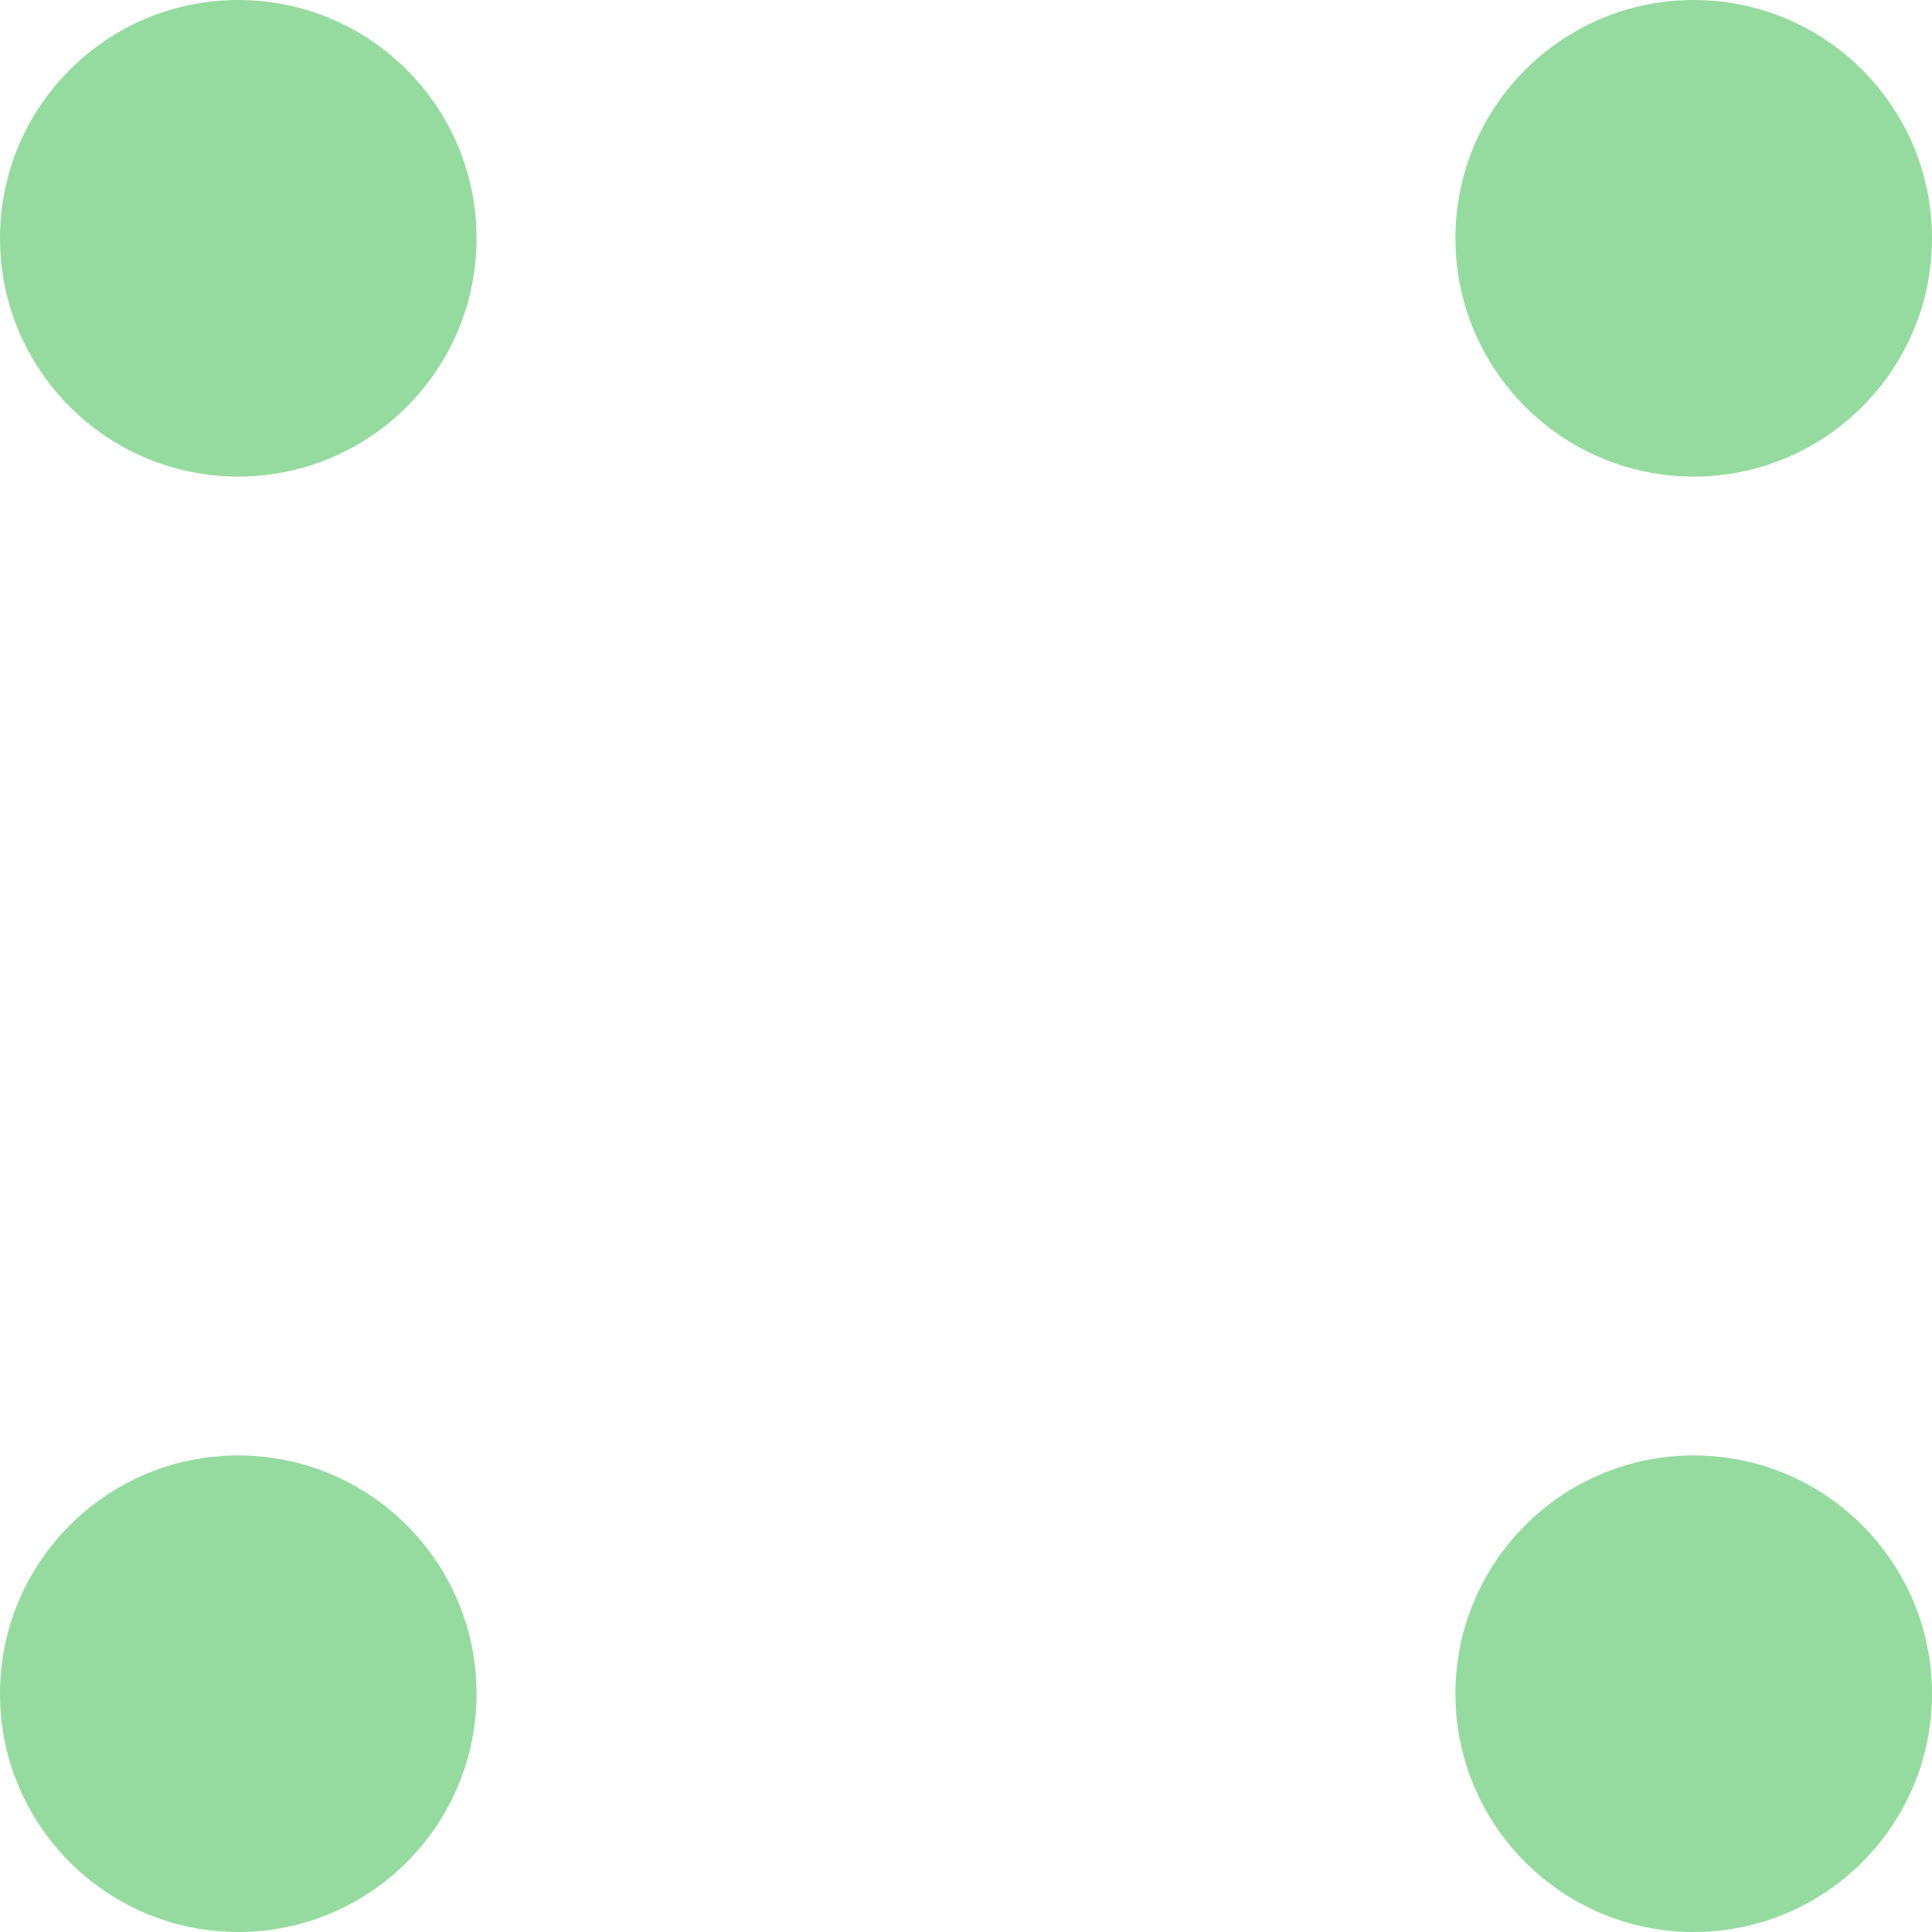
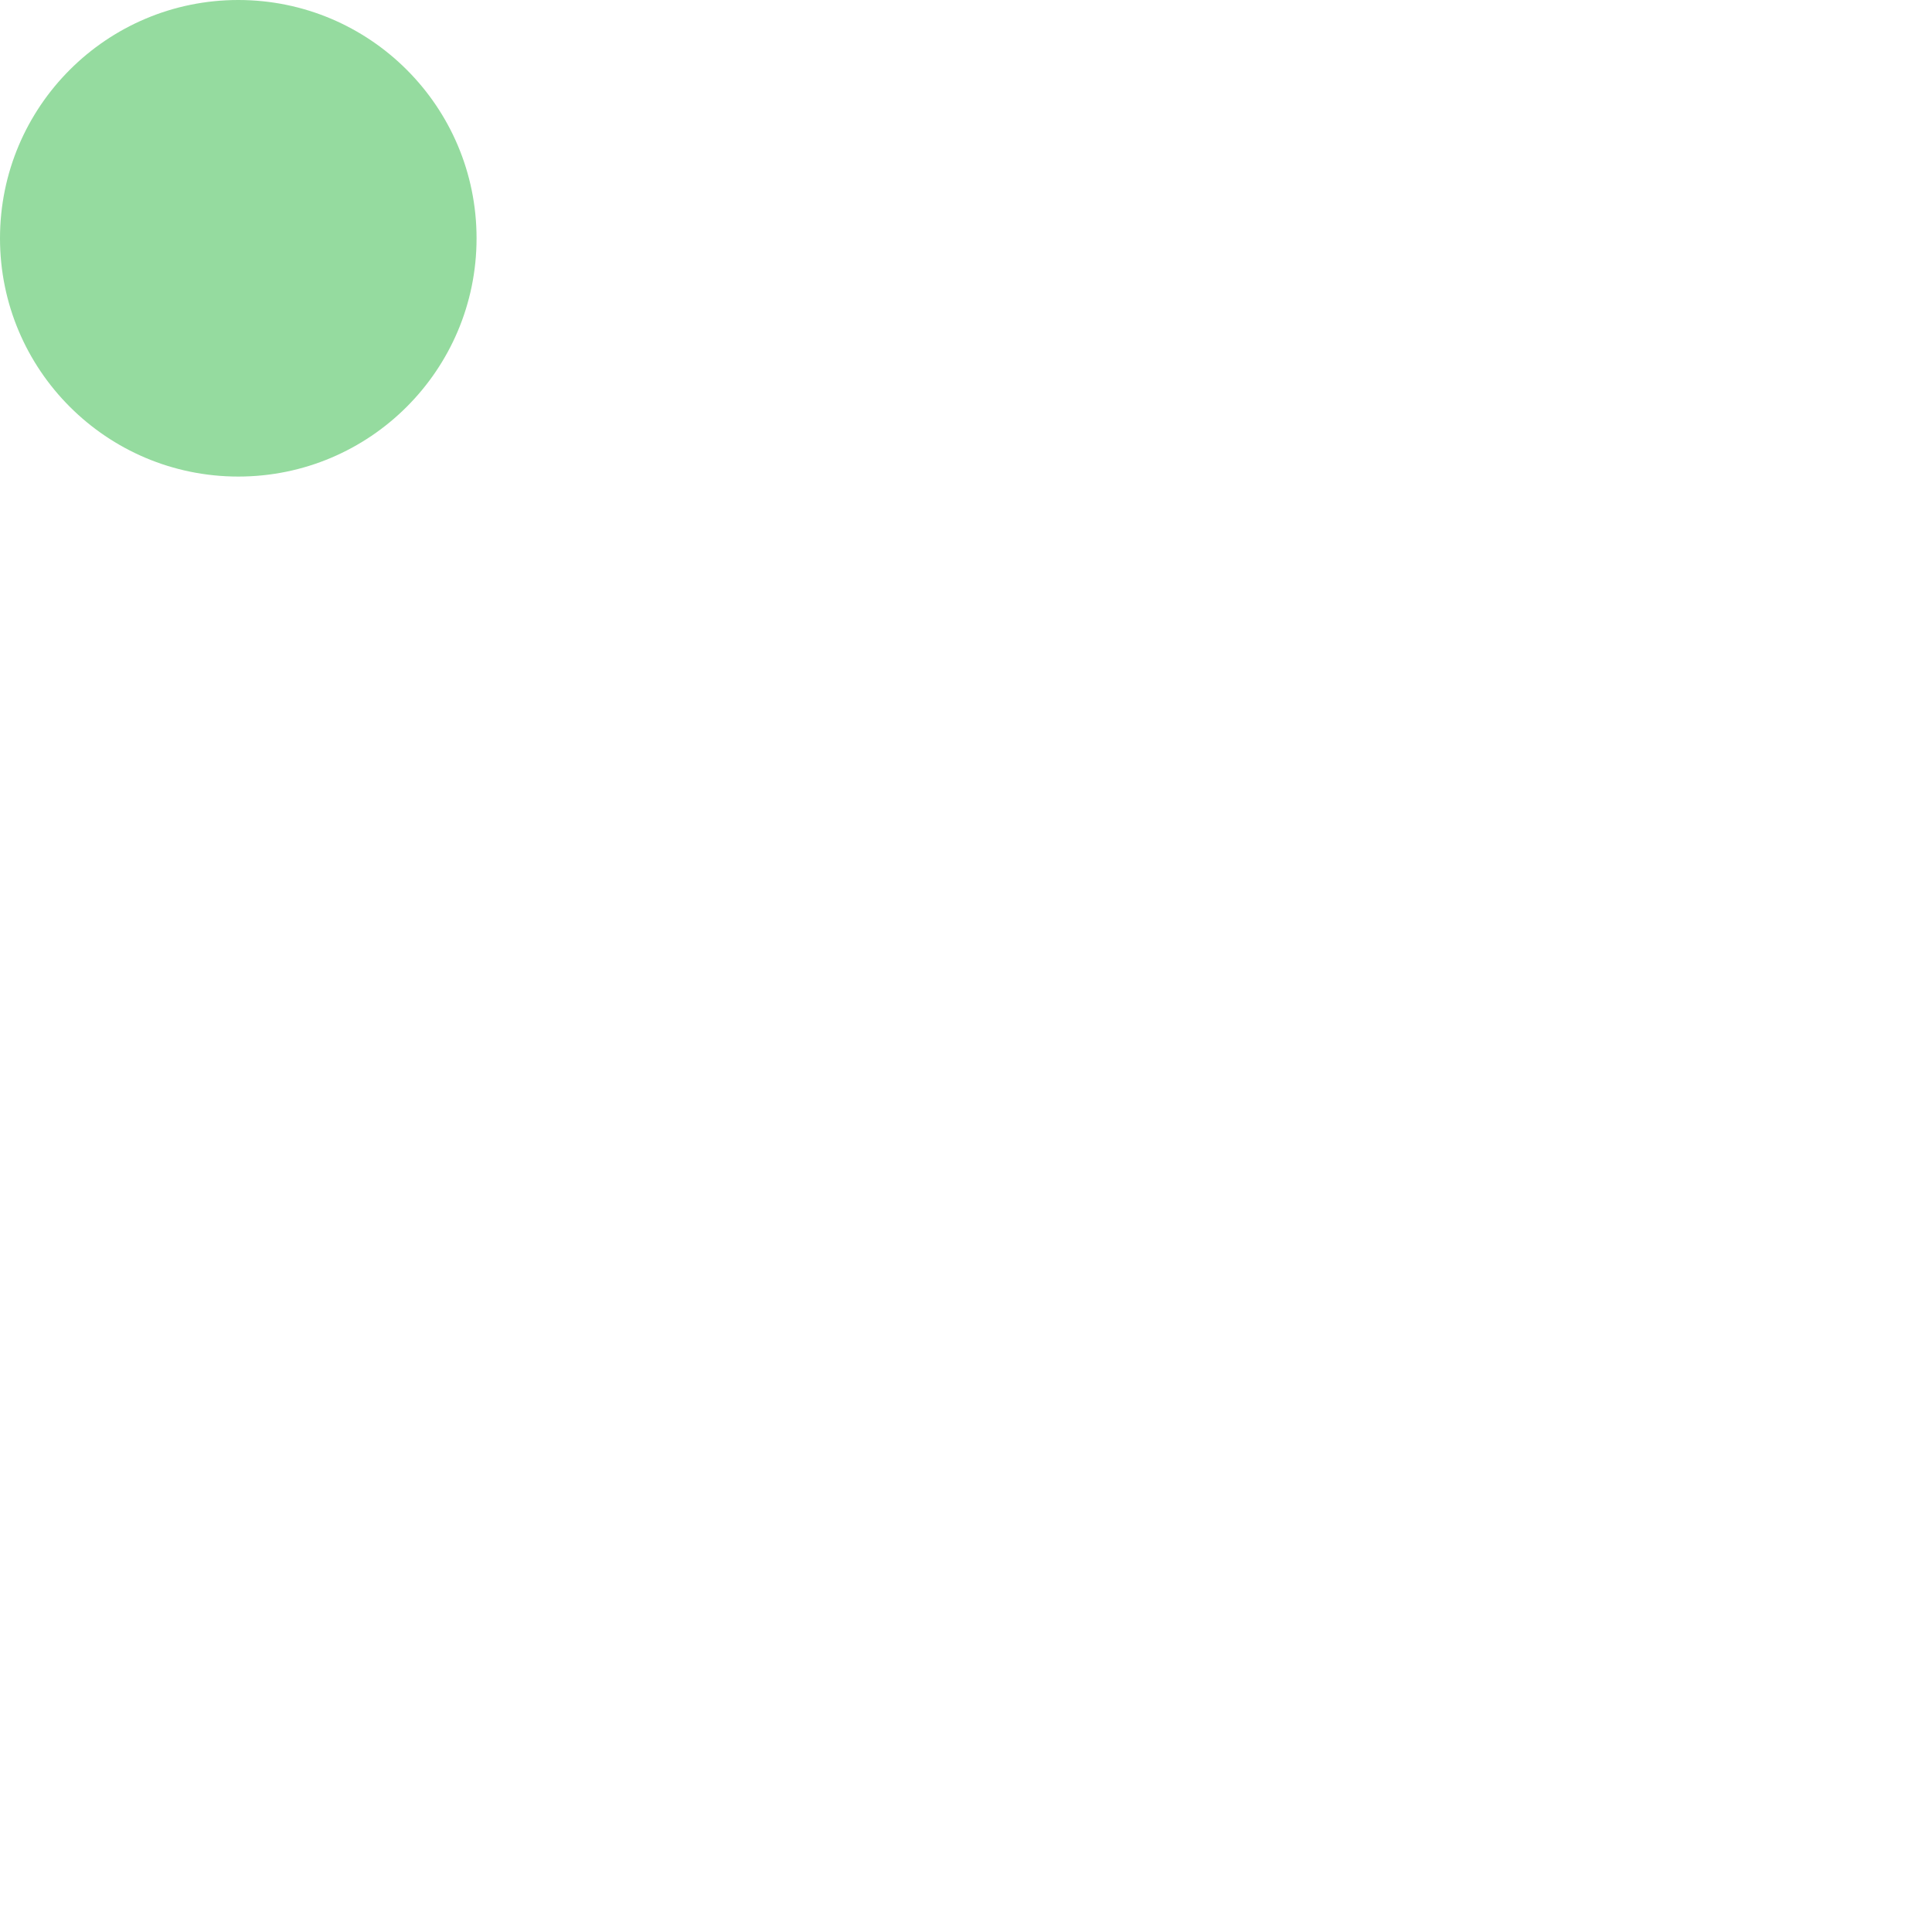
<svg xmlns="http://www.w3.org/2000/svg" version="1.1" id="Capa_1" x="0px" y="0px" width="30px" height="30px" viewBox="0 0 30 30" style="enable-background:new 0 0 30 30;" xml:space="preserve">
  <style type="text/css">
	.st0{fill:#95DB9F;}
</style>
  <g>
    <circle class="st0" cx="3.7" cy="3.7" r="3.7" />
  </g>
  <g>
-     <circle class="st0" cx="26.3" cy="3.7" r="3.7" />
-   </g>
+     </g>
  <g>
-     <circle class="st0" cx="3.7" cy="26.3" r="3.7" />
-   </g>
+     </g>
  <g>
-     <circle class="st0" cx="26.3" cy="26.3" r="3.7" />
-   </g>
+     </g>
</svg>